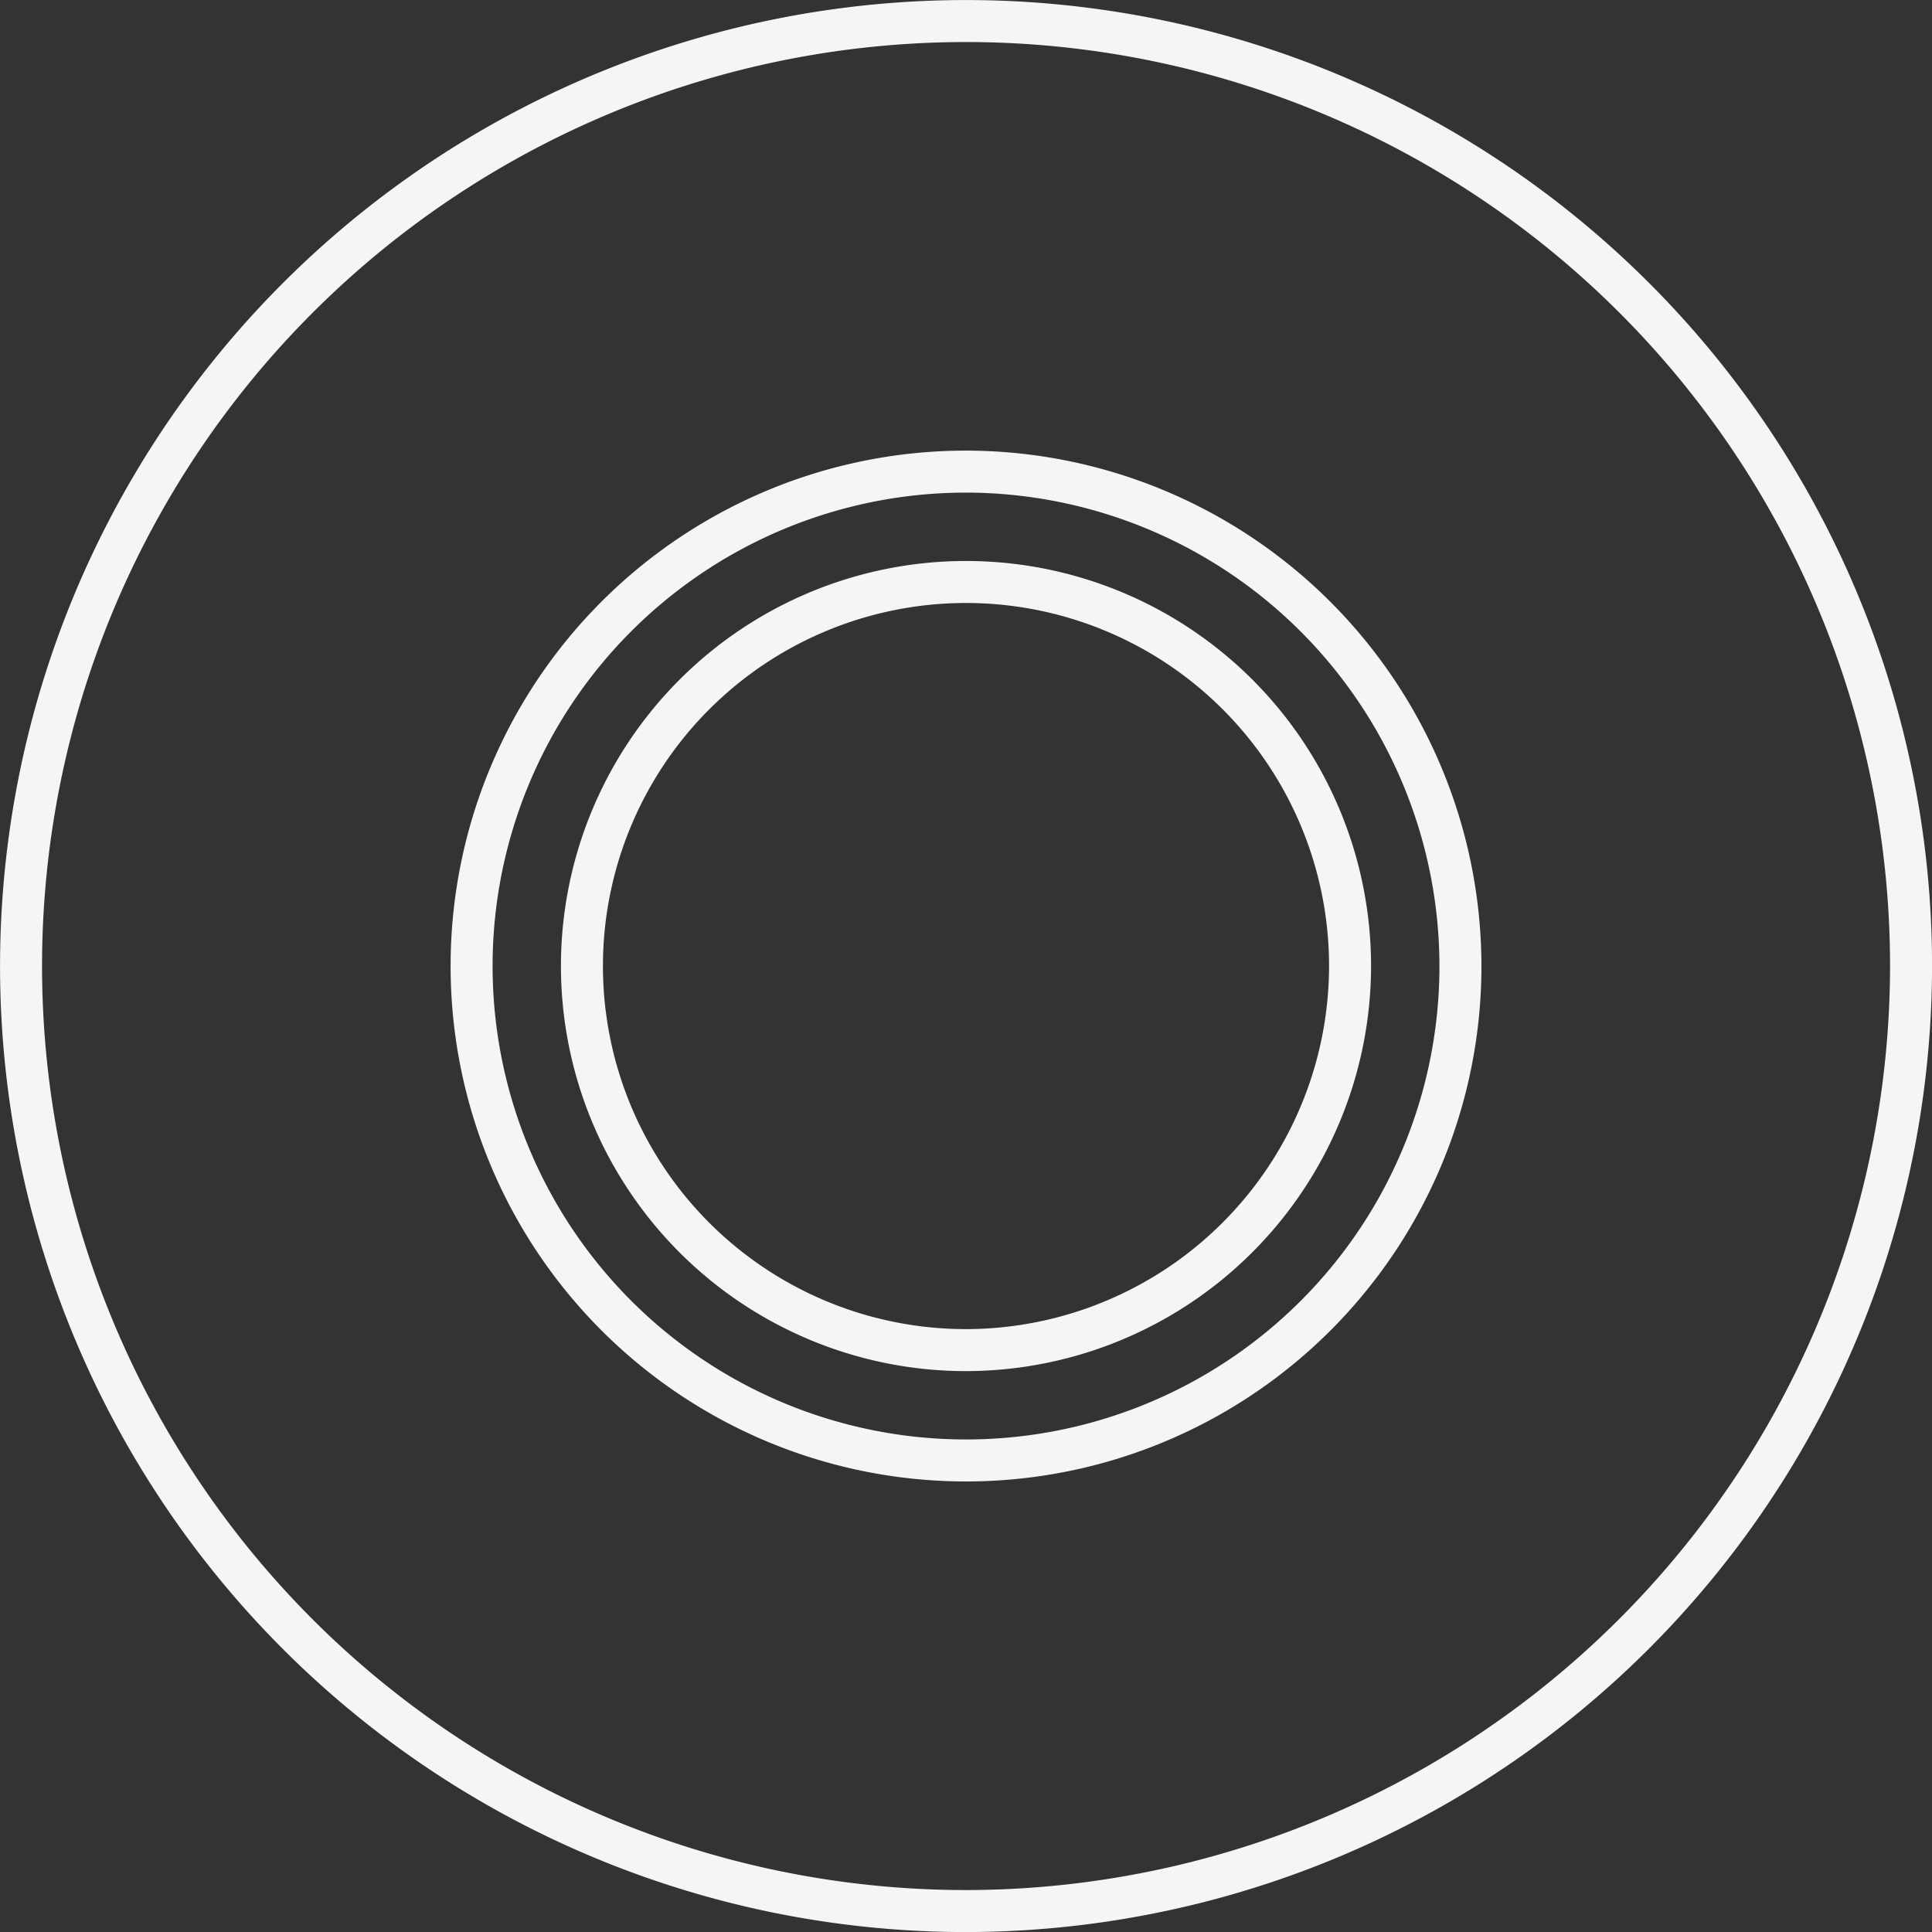
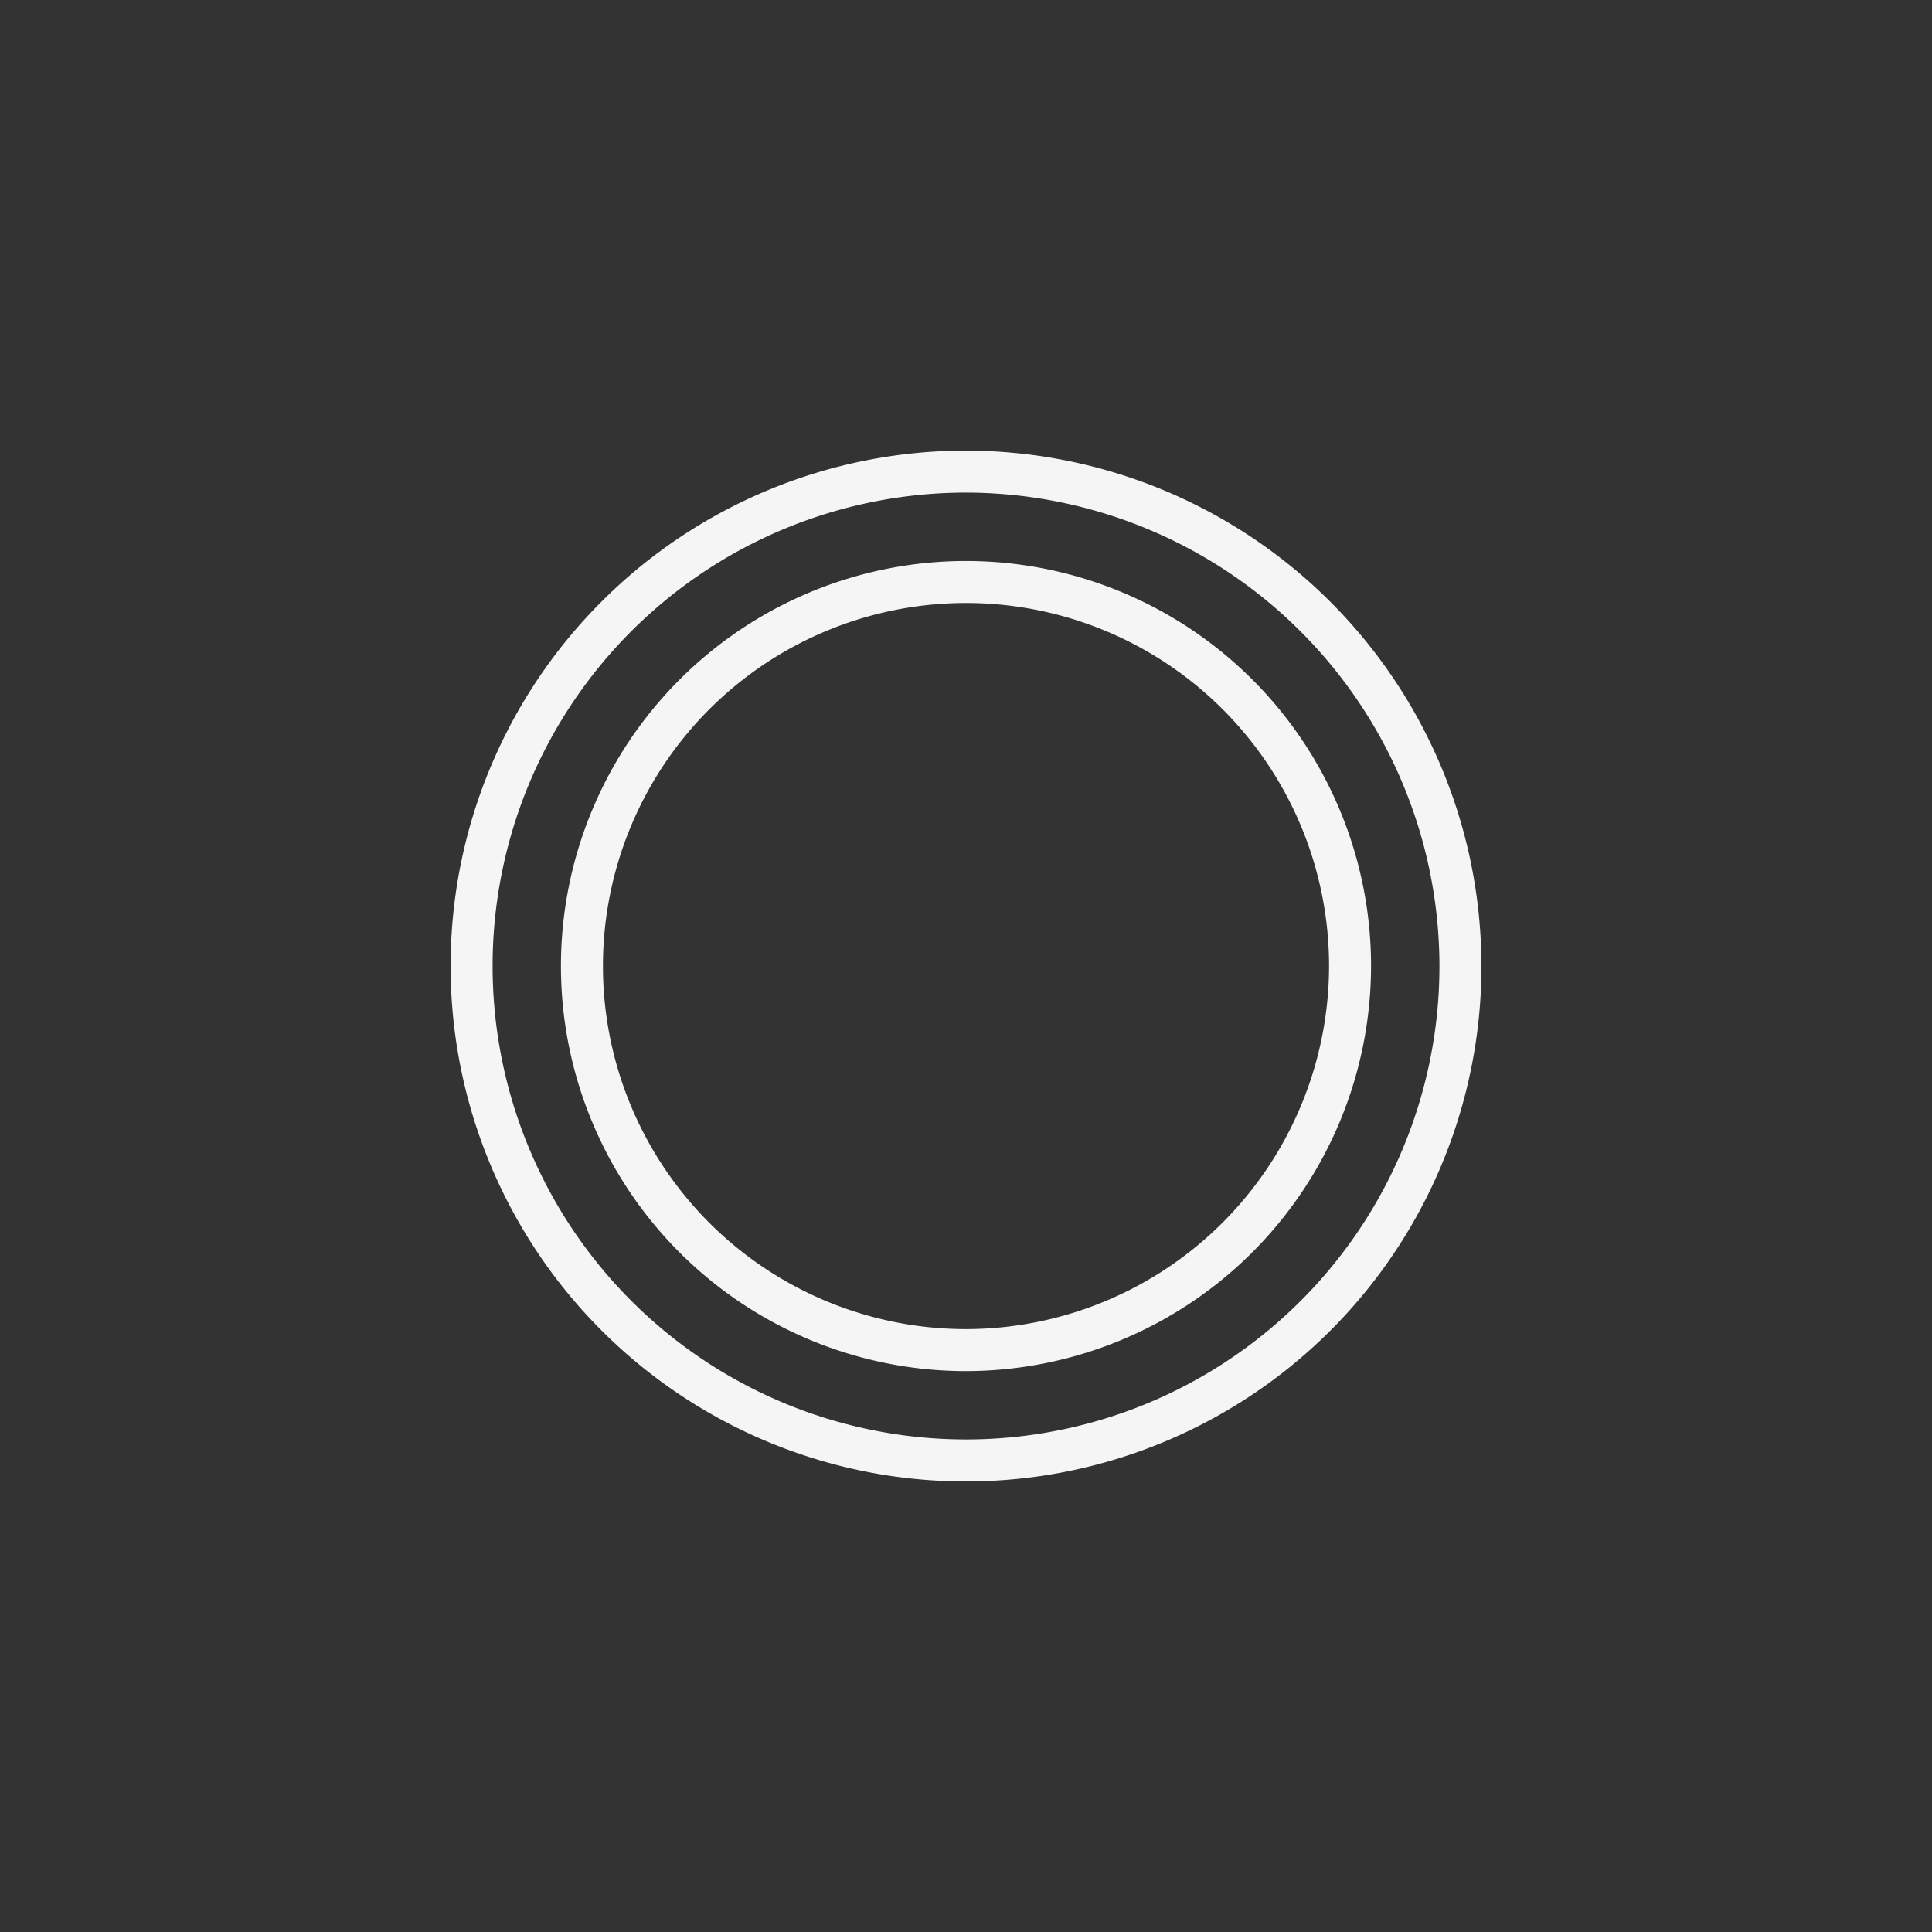
<svg xmlns="http://www.w3.org/2000/svg" width="184" height="184.005" viewBox="0 0 184 184.005">
  <rect x="0" y="0" width="184" height="184.005" fill="#333333" stroke="none" />
  <g id="bg_texture_02" transform="translate(-455.663 -307.729)">
    <path id="パス_119" data-name="パス 119" d="M513.941,318.918a47.088,47.088,0,1,0,47.09,47.09A47.145,47.145,0,0,0,513.941,318.918Zm0,83.667a36.577,36.577,0,1,1,36.577-36.577A36.622,36.622,0,0,1,513.941,402.585Z" transform="translate(33.722 33.726)" fill="none" stroke="#f5f5f5" stroke-miterlimit="10" stroke-width="4" />
-     <path id="パス_120" data-name="パス 120" d="M547.668,489.734a90,90,0,1,1,90-90A90.1,90.1,0,0,1,547.668,489.734Z" transform="translate(0)" fill="none" stroke="#f5f5f5" stroke-miterlimit="10" stroke-width="4" />
  </g>
</svg>